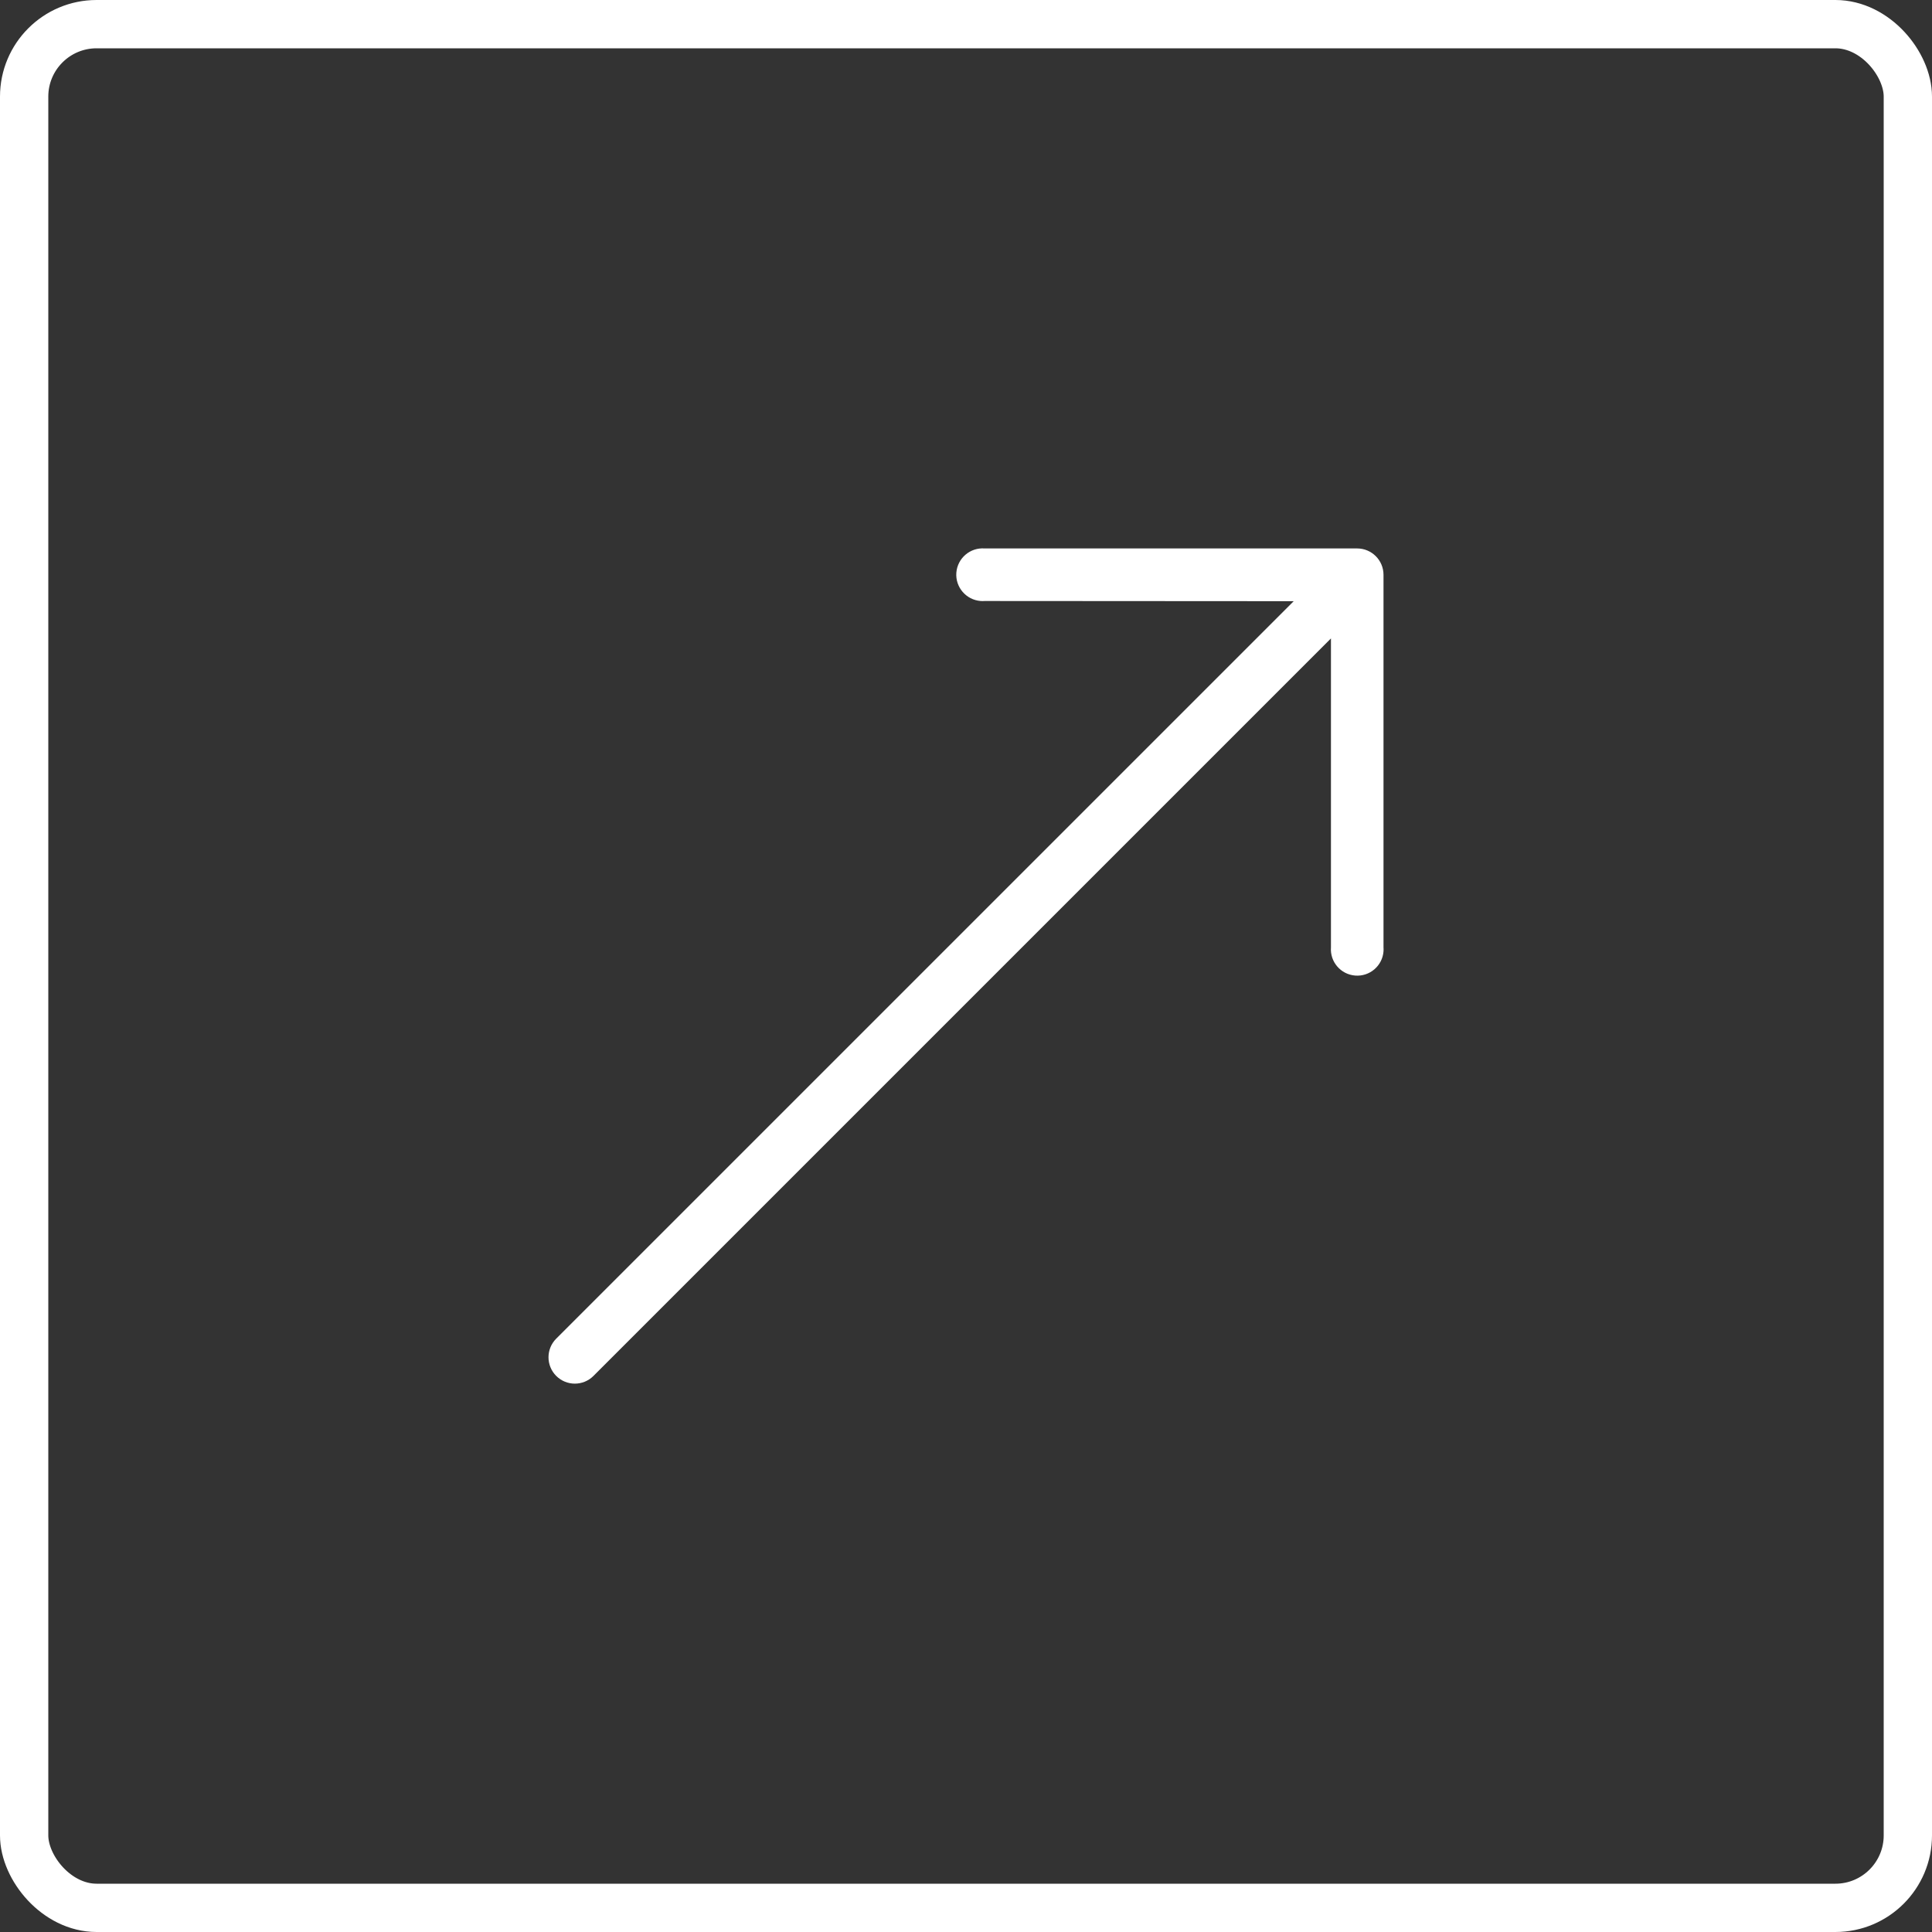
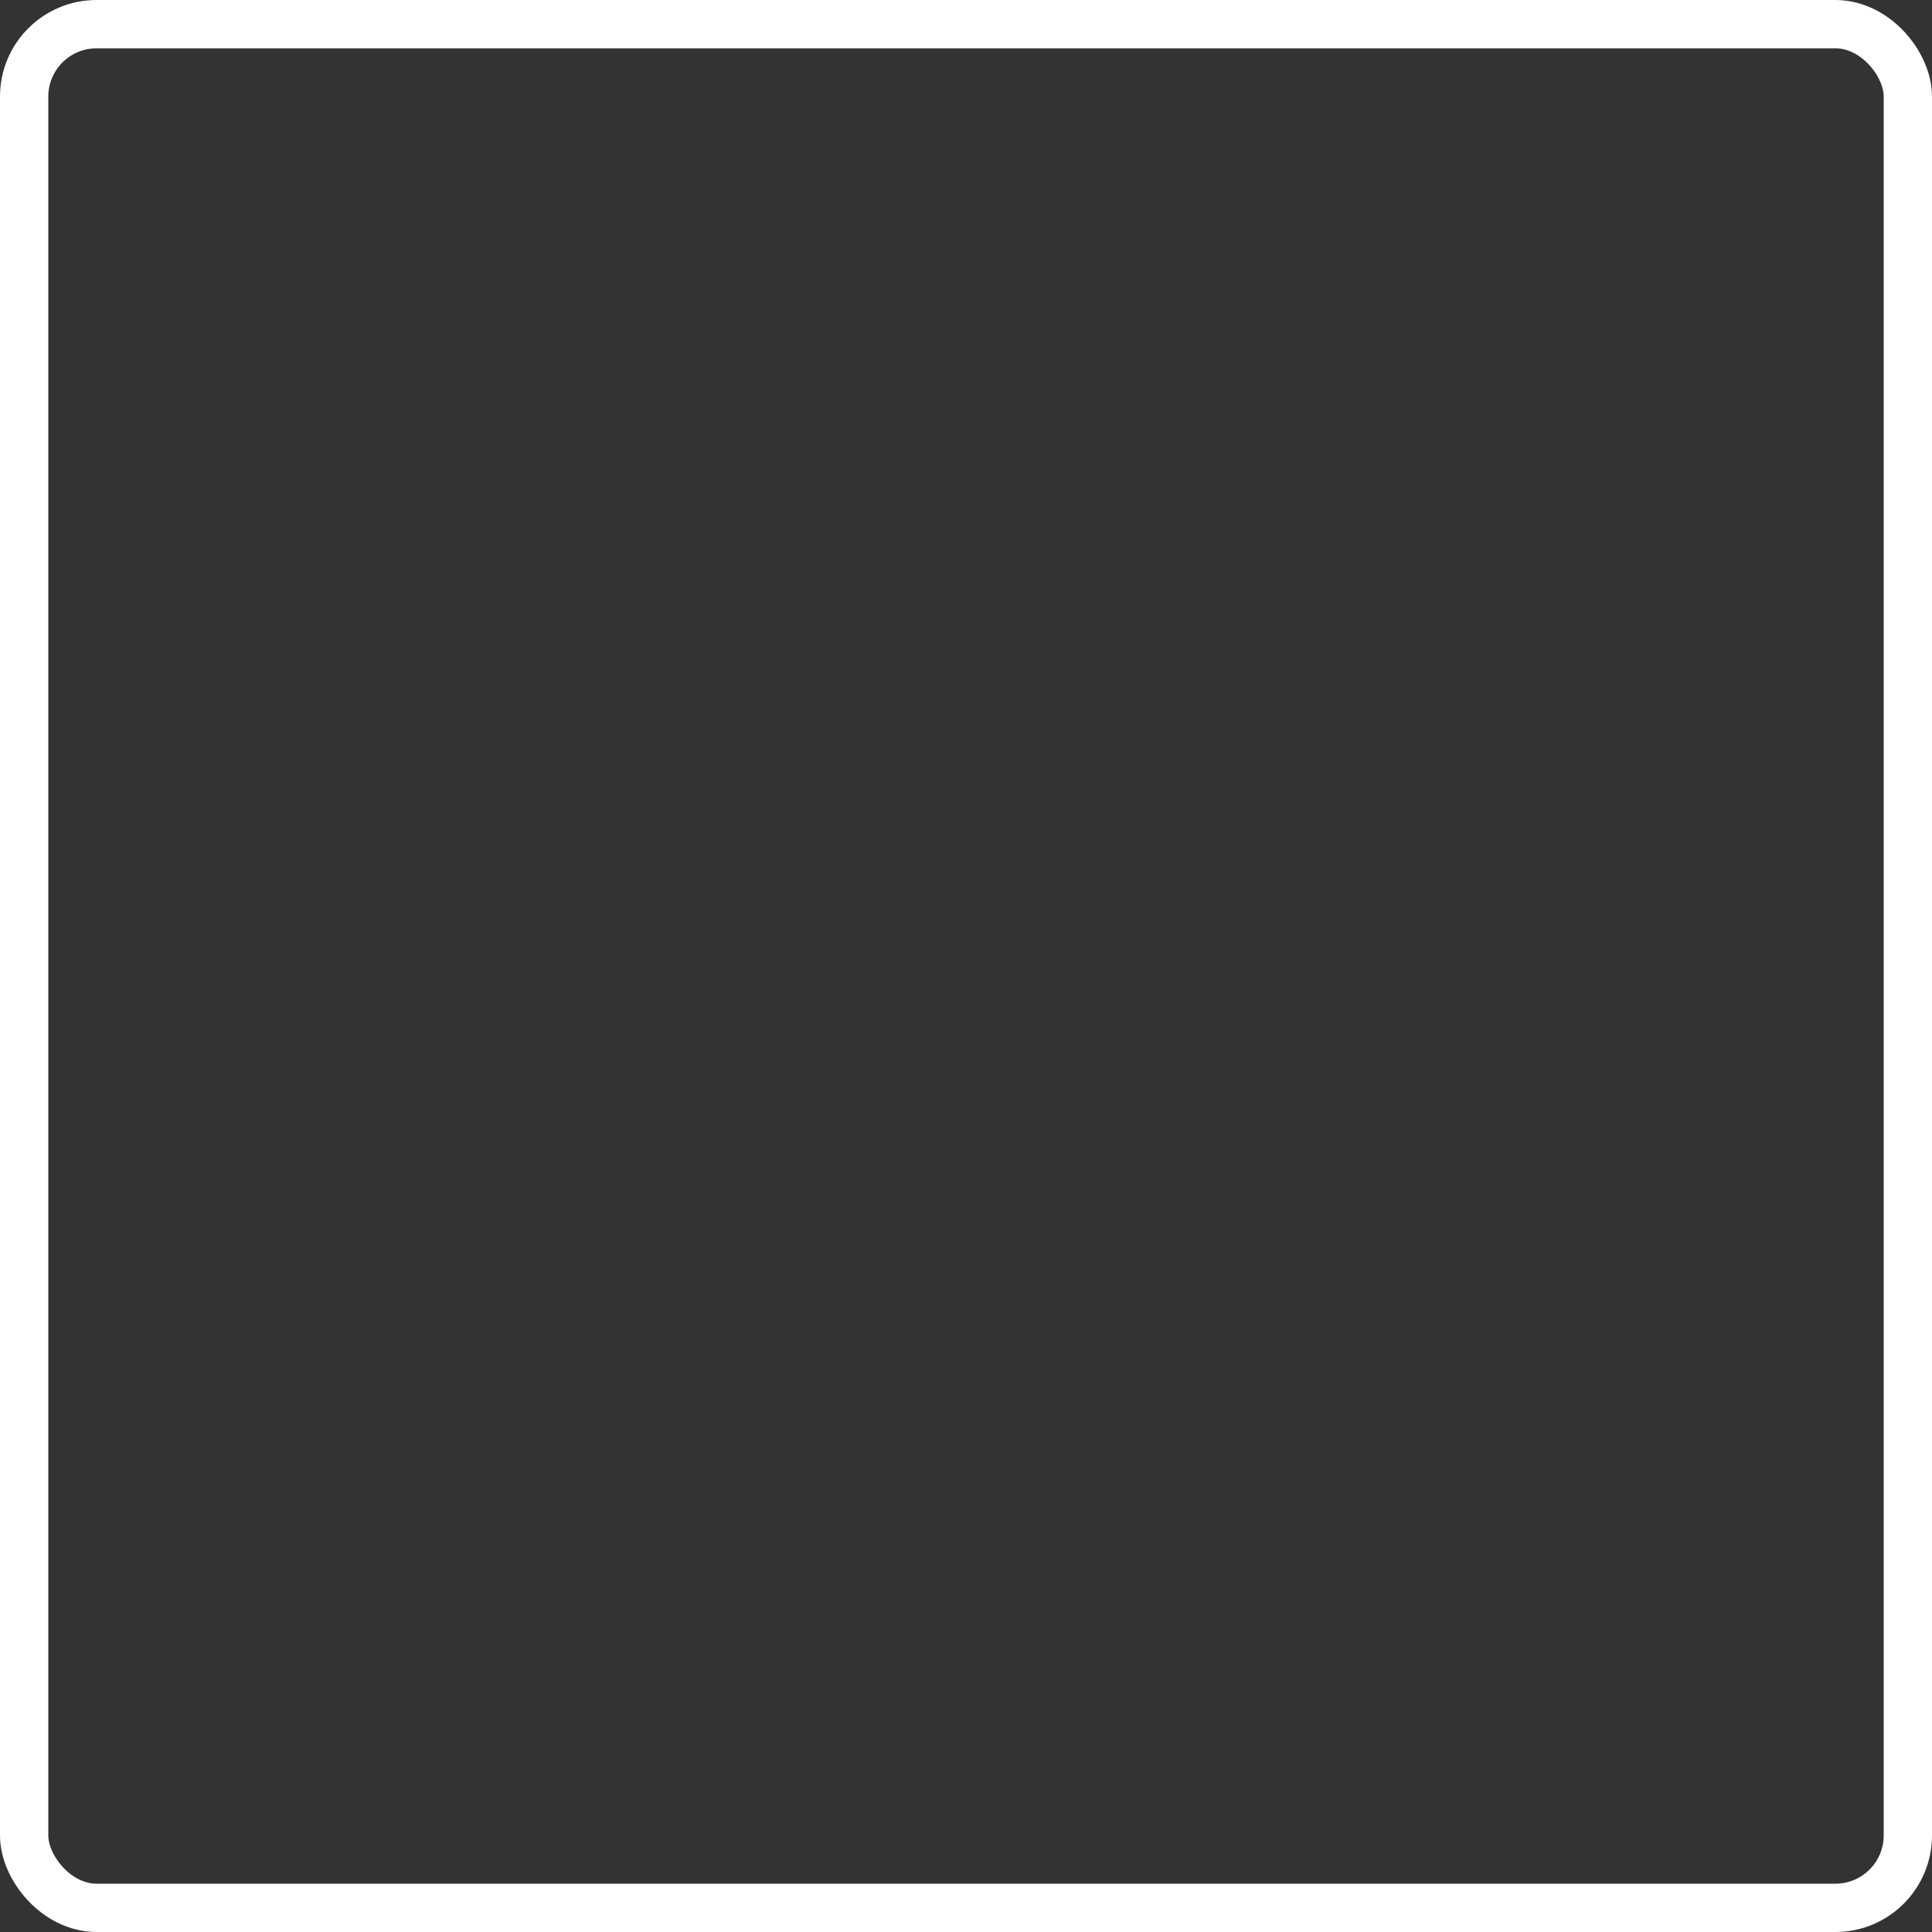
<svg xmlns="http://www.w3.org/2000/svg" width="40" height="40" viewBox="0 0 40 40" fill="none">
  <rect x="0" y="0" width="40" height="40" fill="#333333" stroke="none" />
  <g clip-path="url(#clip0_118_11307)">
-     <path d="M28.1 11.355L20.386 11.355C20.086 11.332 19.824 11.556 19.8 11.857C19.777 12.157 20.002 12.419 20.302 12.443C20.33 12.445 20.358 12.445 20.386 12.443L26.785 12.447L11.515 27.716C11.303 27.929 11.303 28.274 11.516 28.487C11.729 28.7 12.074 28.7 12.287 28.487L27.556 13.218V19.613C27.533 19.913 27.758 20.175 28.058 20.198C28.358 20.222 28.621 19.997 28.644 19.697C28.646 19.669 28.646 19.64 28.644 19.613L28.644 11.899C28.643 11.599 28.4 11.356 28.1 11.355Z" fill="white" />
-   </g>
+     </g>
  <rect x="0.5" y="0.5" width="39" height="39" rx="1.5" stroke="white" />
  <defs>
    <clipPath id="clip0_118_11307">
-       <rect width="24" height="24" fill="white" transform="translate(8 8)" />
-     </clipPath>
+       </clipPath>
  </defs>
</svg>